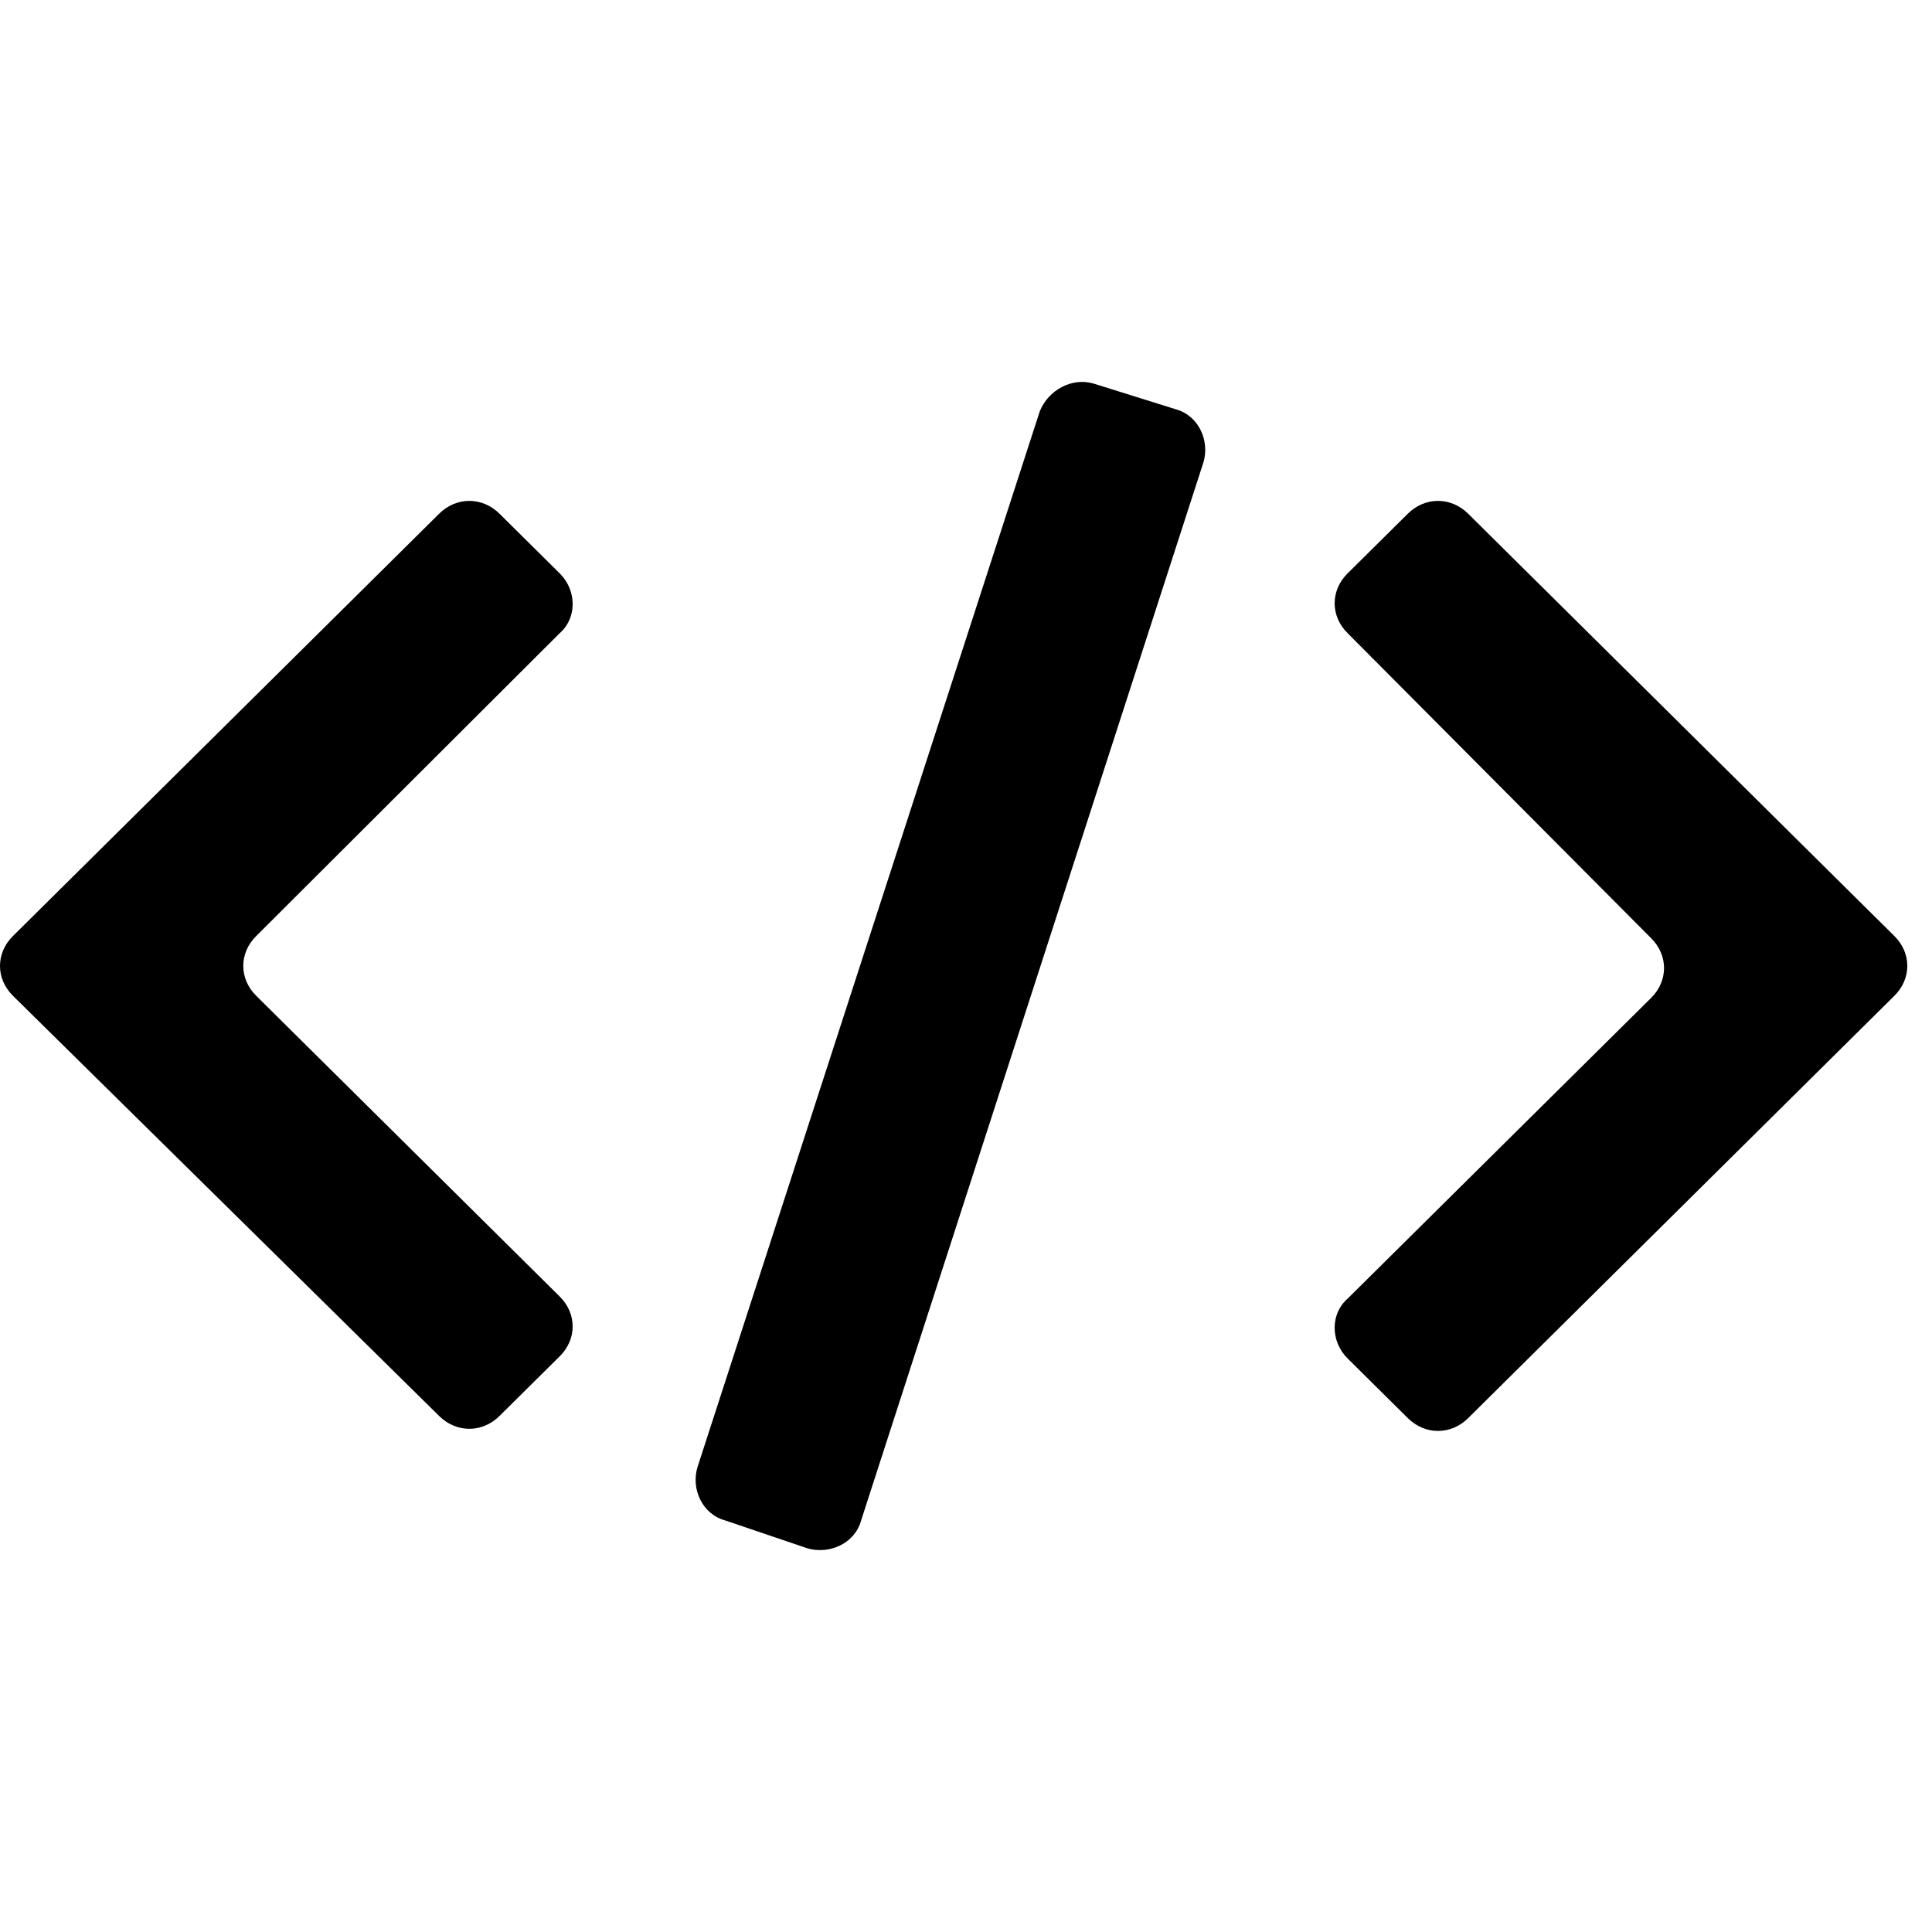
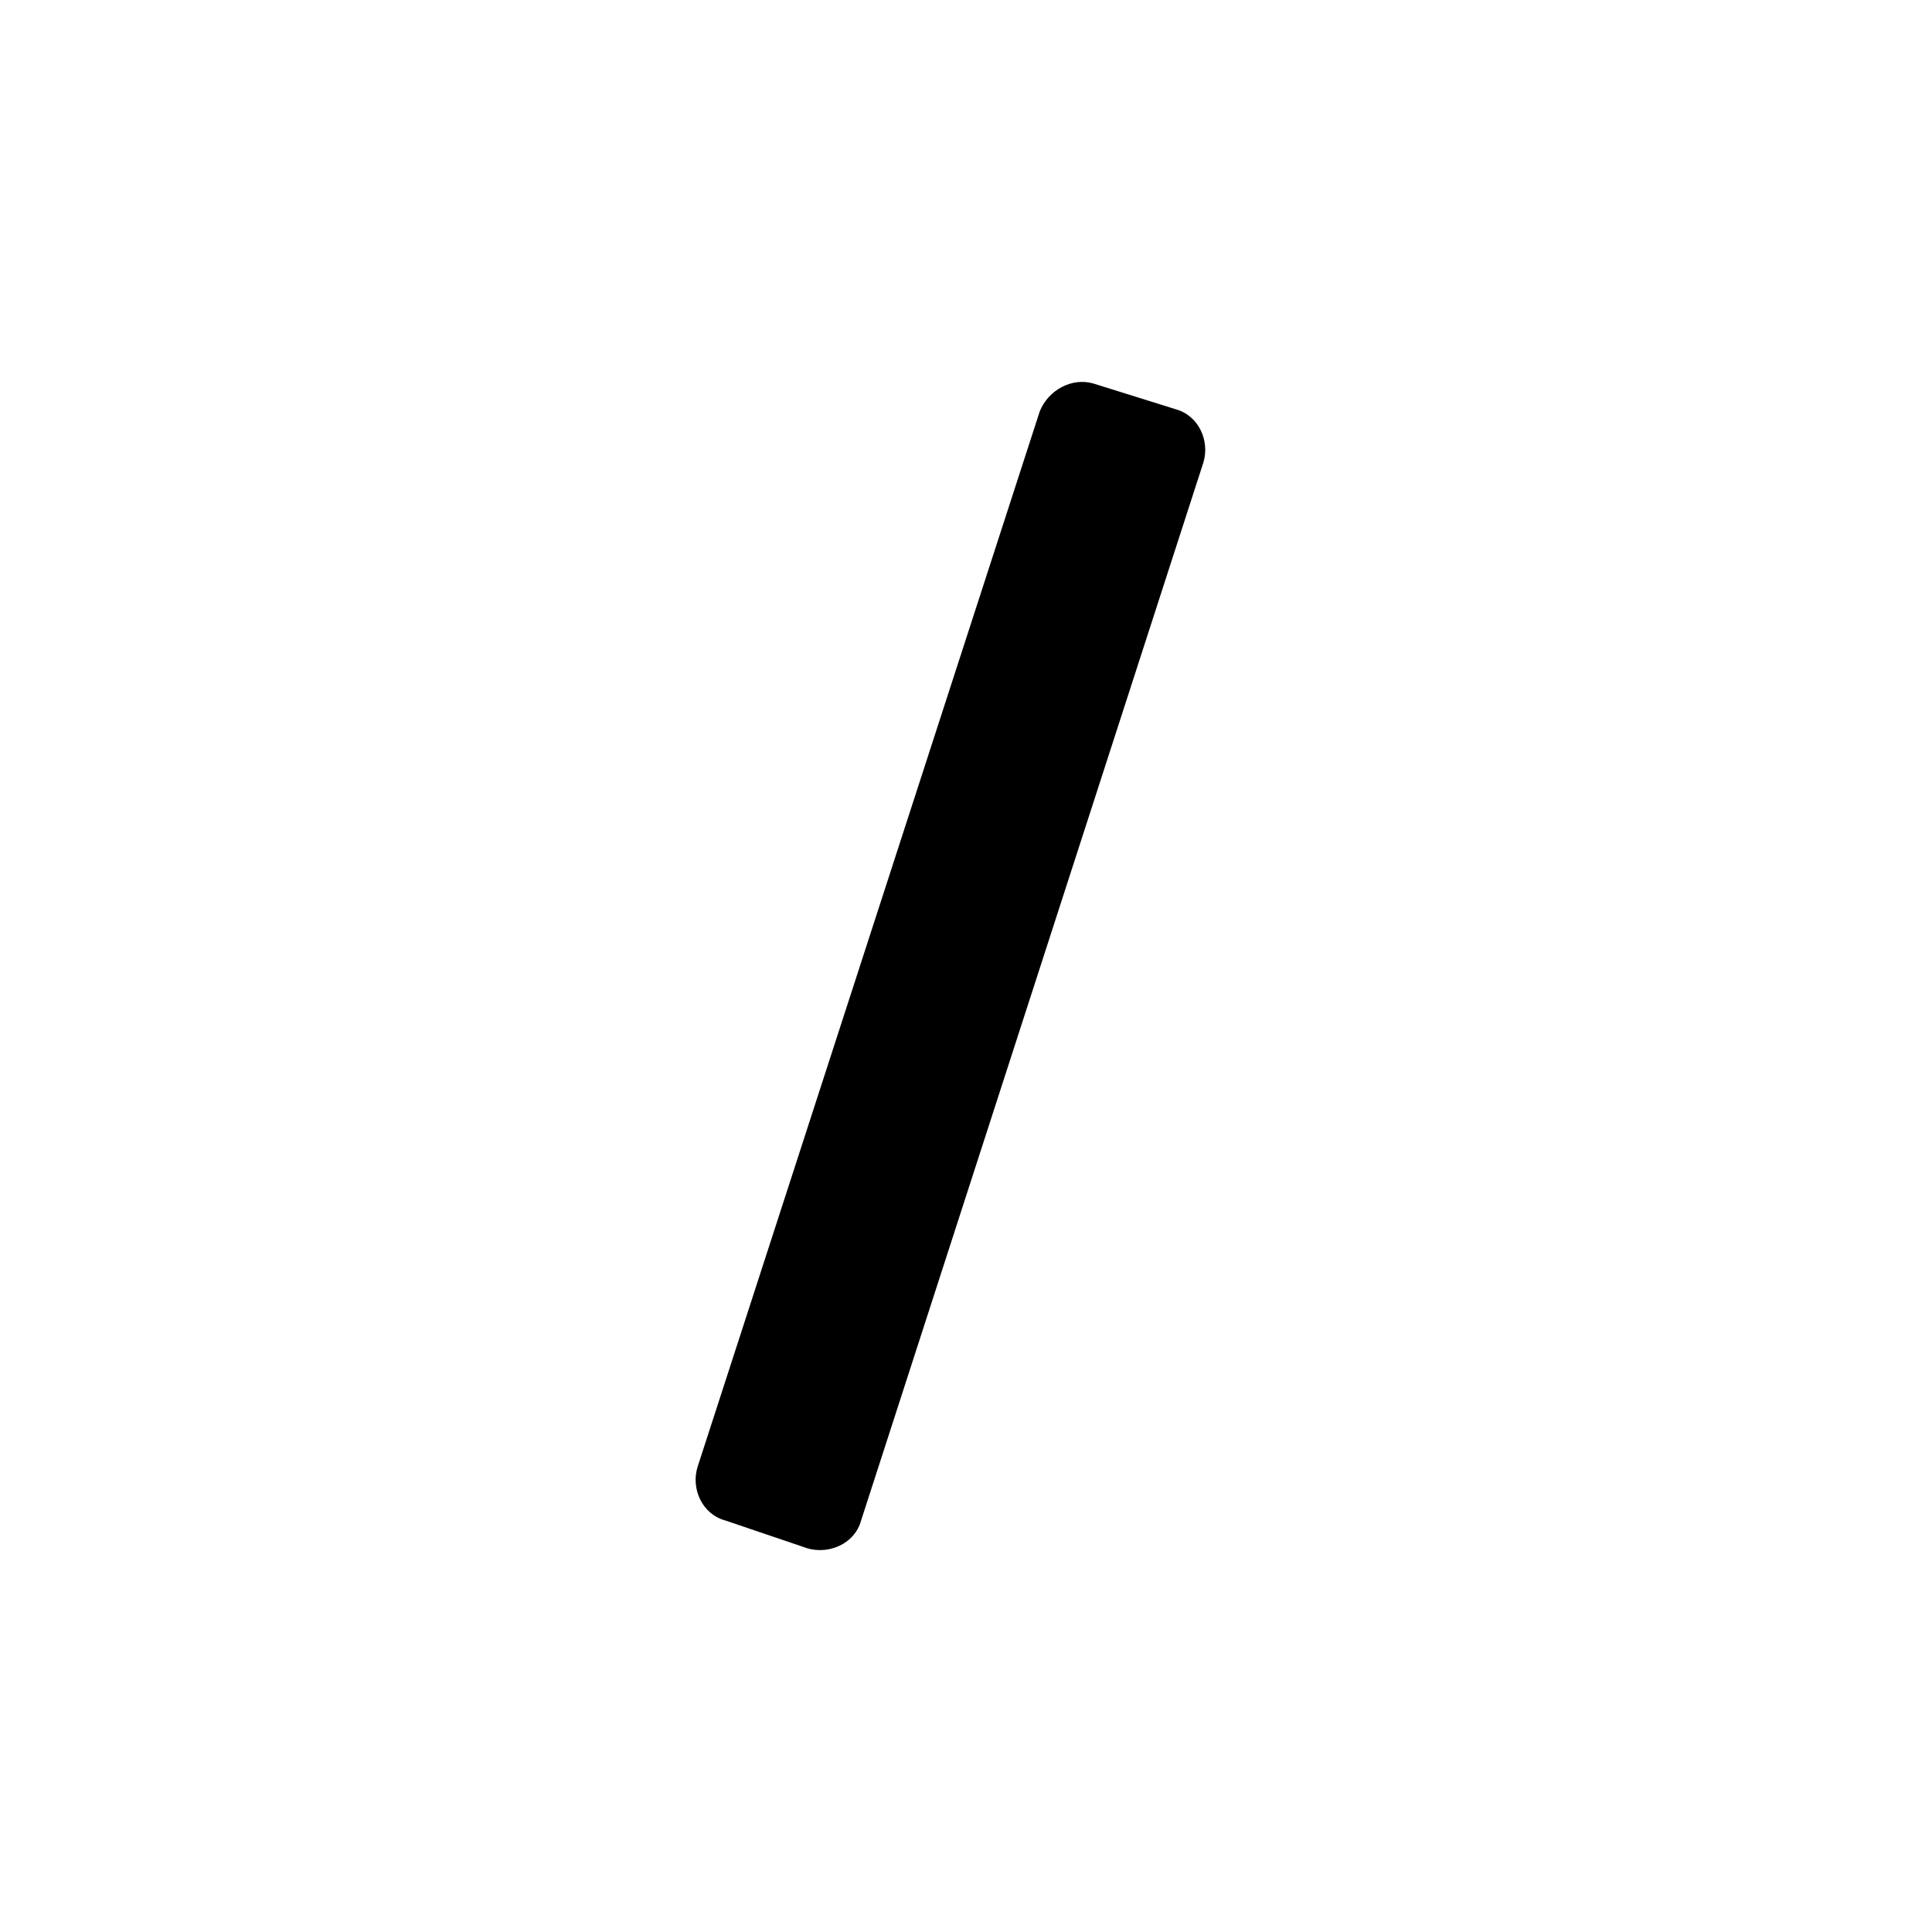
<svg xmlns="http://www.w3.org/2000/svg" width="800px" height="800px" viewBox="0 0 86 52" fill="none">
  <g clipPath="url(#clip0_2055_5872)">
-     <path d="M24.916 11.183L11.404 24.667C10.637 25.426 10.637 26.566 11.404 27.325L24.916 40.714C25.683 41.474 25.683 42.613 24.916 43.373L22.233 46.031C21.466 46.791 20.316 46.791 19.549 46.031L0.575 27.325C-0.192 26.566 -0.192 25.426 0.575 24.667L19.549 5.866C20.316 5.106 21.466 5.106 22.233 5.866L24.916 8.524C25.683 9.284 25.683 10.518 24.916 11.183Z" fill="#000000" />
-     <path d="M59.985 40.809L73.497 27.42C74.264 26.661 74.264 25.521 73.497 24.762L59.985 11.183C59.218 10.424 59.218 9.284 59.985 8.524L62.668 5.866C63.435 5.106 64.585 5.106 65.352 5.866L84.326 24.667C85.093 25.426 85.093 26.566 84.326 27.325L65.352 46.126C64.585 46.886 63.435 46.886 62.668 46.126L59.985 43.468C59.218 42.708 59.218 41.474 59.985 40.809Z" fill="#000000" />
    <path d="M48.68 0.074L52.321 1.213C53.376 1.498 53.855 2.637 53.567 3.587L38.33 50.684C38.043 51.729 36.893 52.203 35.934 51.919L32.293 50.684C31.239 50.399 30.759 49.26 31.047 48.31L46.284 1.308C46.667 0.358 47.721 -0.211 48.68 0.074Z" fill="#000000" />
  </g>
  <defs>
    <clipPath id="clip0_2055_5872">
      <rect width="85.28" height="52" fill="white" />
    </clipPath>
  </defs>
</svg>